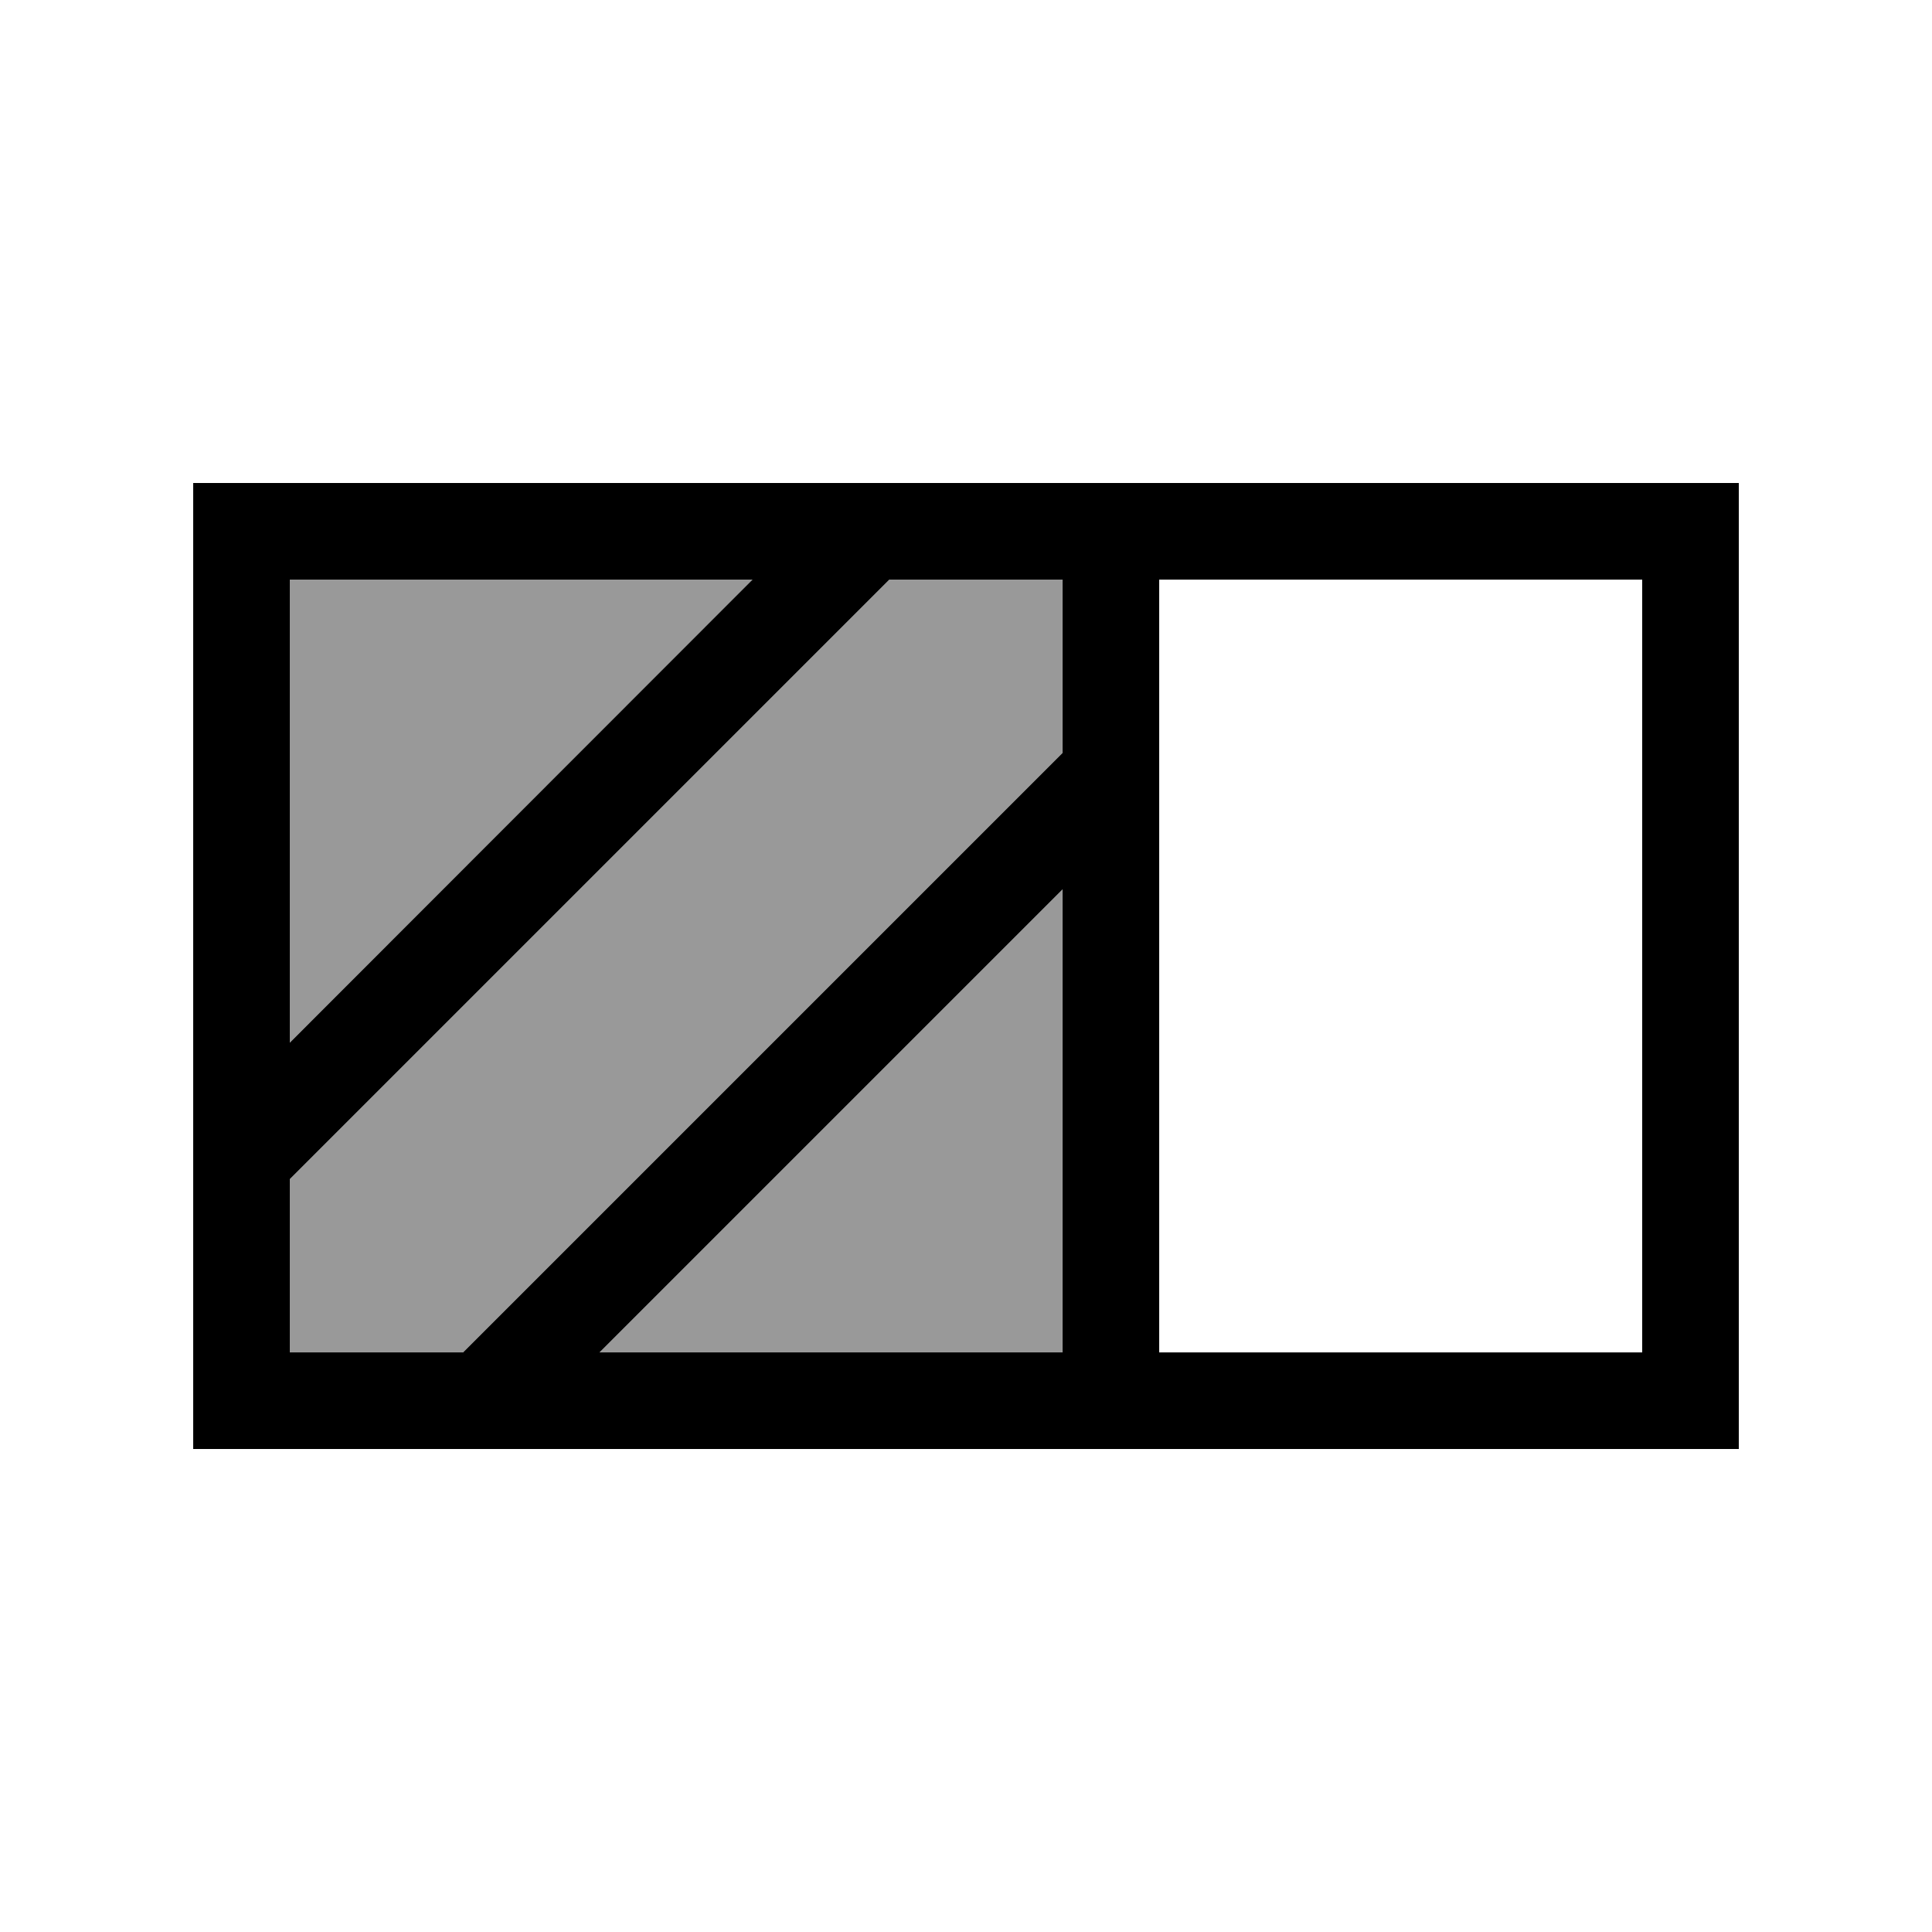
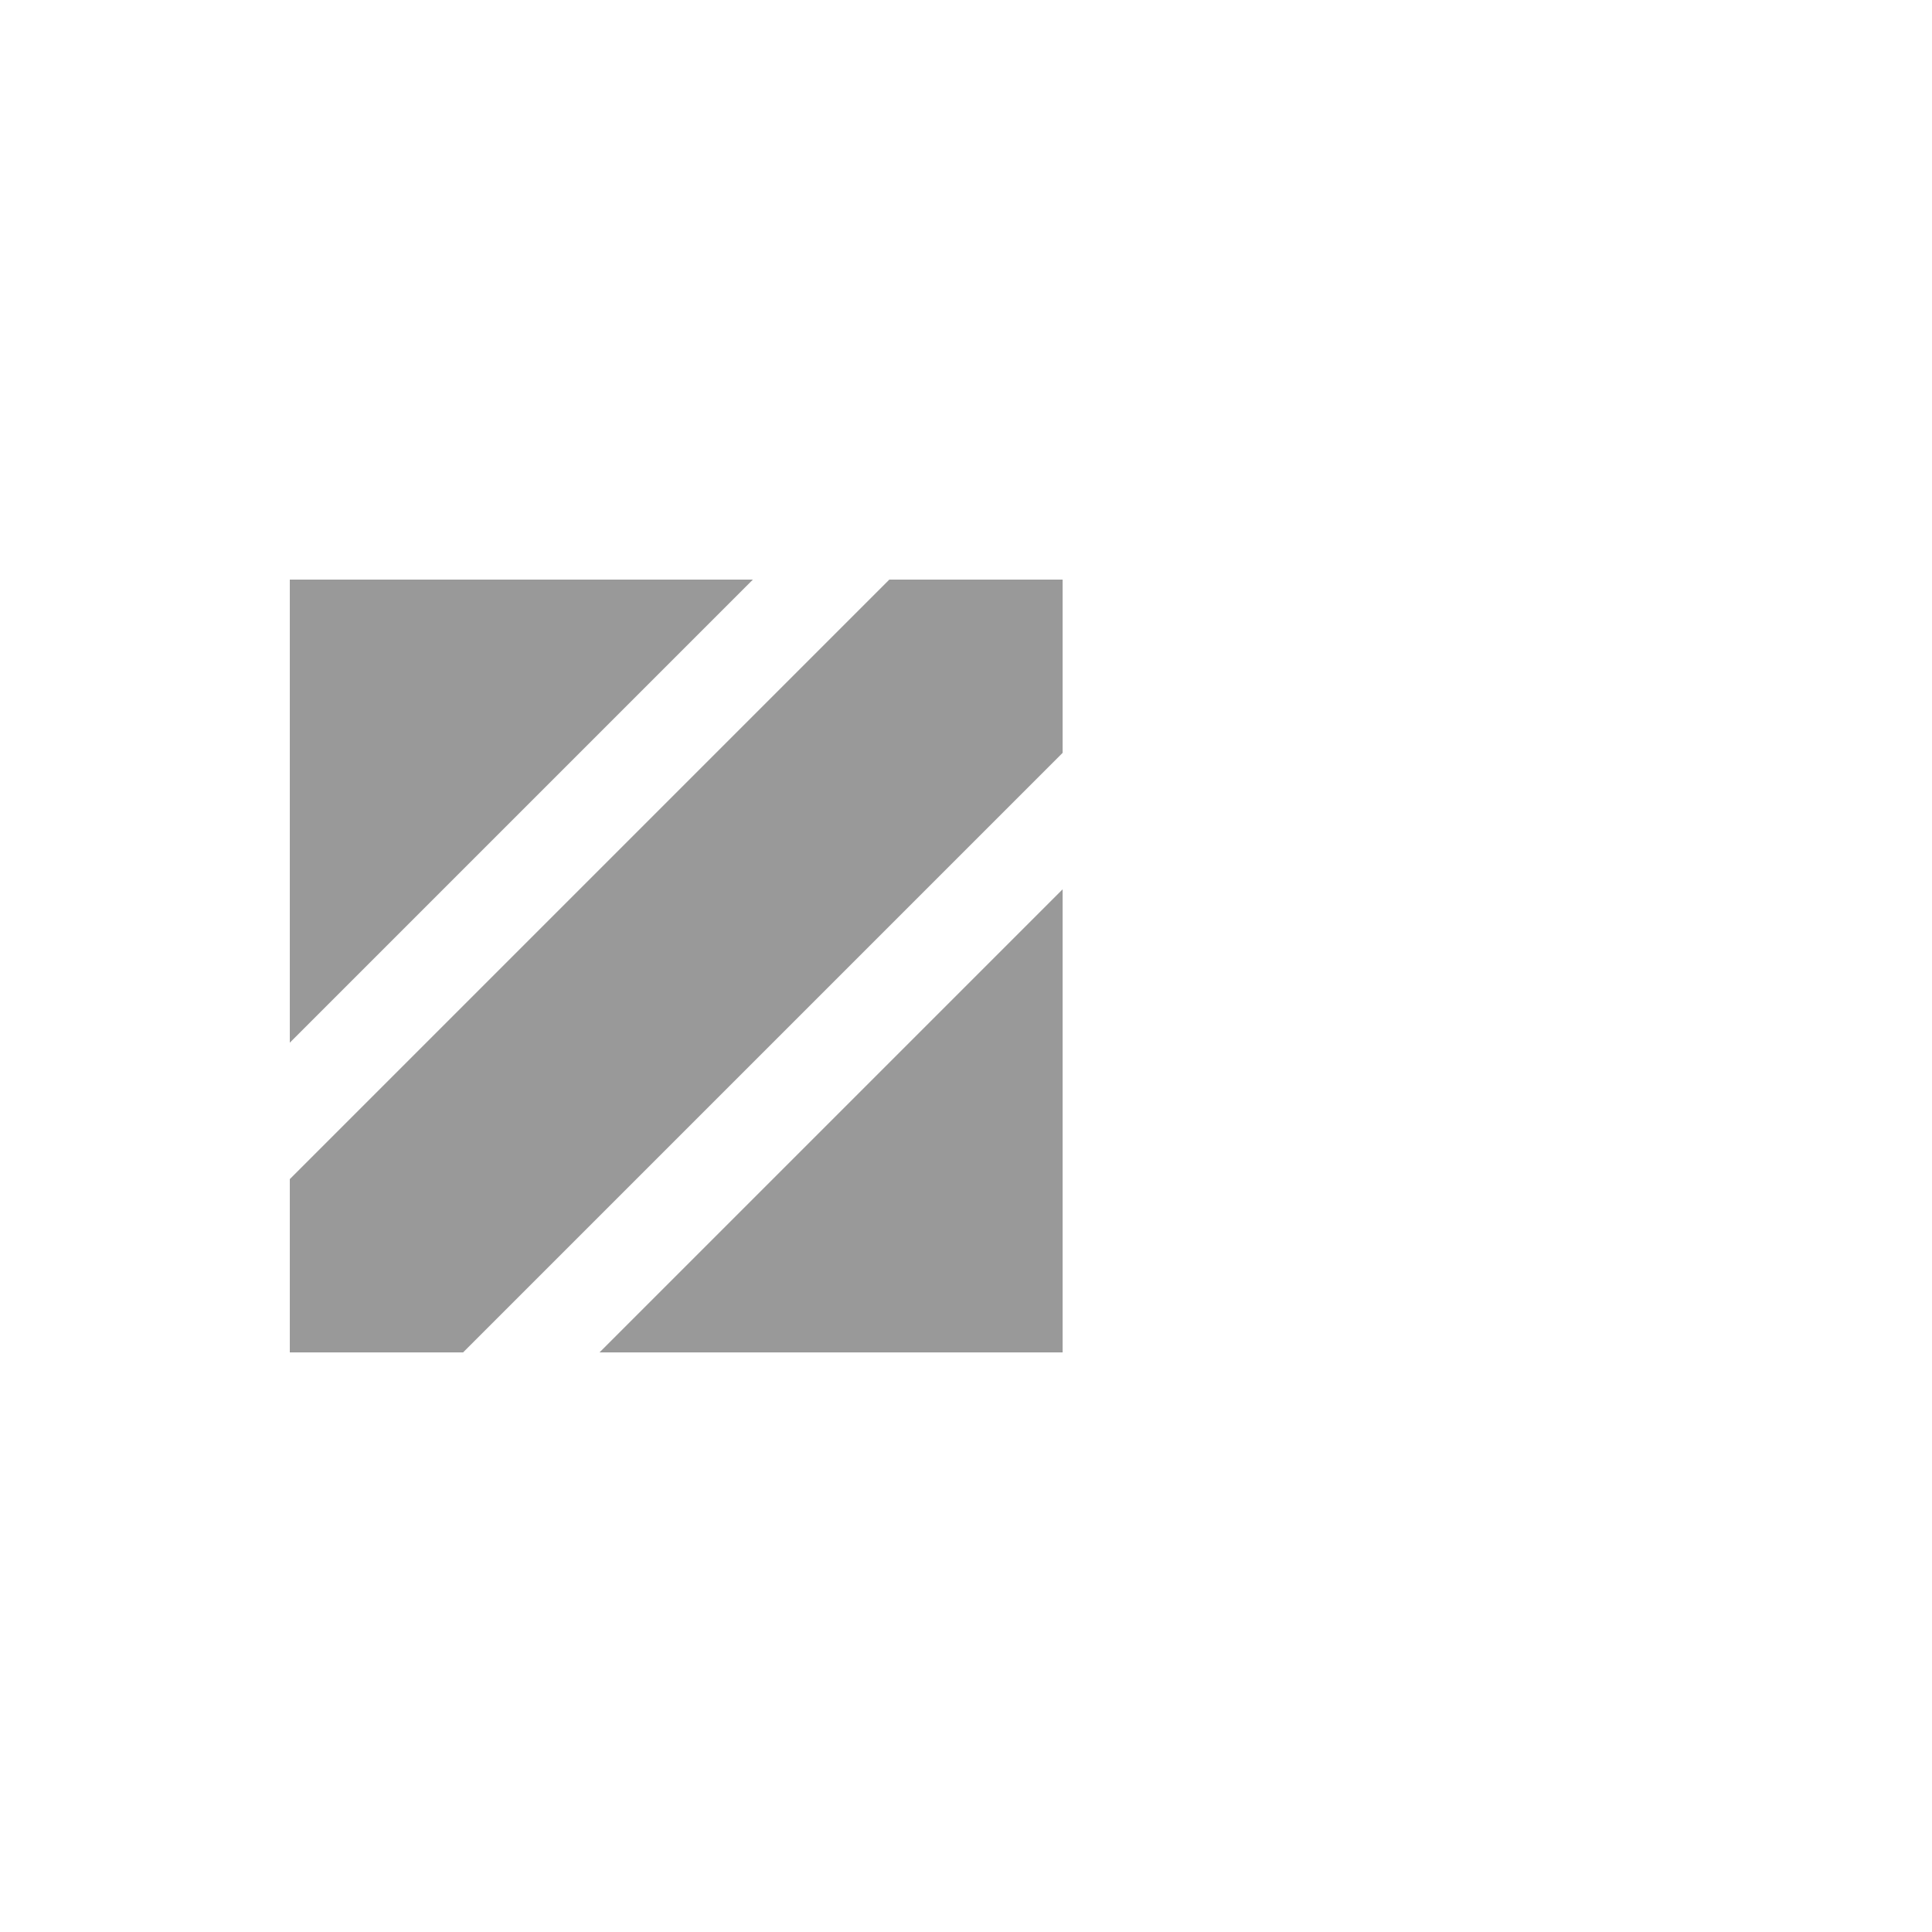
<svg xmlns="http://www.w3.org/2000/svg" viewBox="0 0 640 640">
  <path opacity=".4" fill="currentColor" d="M96 192L96 345.4L249.4 192L96 192zM96 390.6L96 448L153.4 448L352 249.4L352 192L294.6 192L96 390.6zM198.6 448L352 448L352 294.6L198.6 448z" />
-   <path fill="currentColor" d="M544 192L544 448L384 448L384 192L544 192zM294.6 192L352 192L352 249.4L153.4 448L96 448L96 390.6L294.6 192zM249.3 192L96 345.4L96 192L249.4 192zM198.6 448L352 294.6L352 448L198.6 448zM96 160L64 160L64 480L576 480L576 160L96 160z" />
</svg>